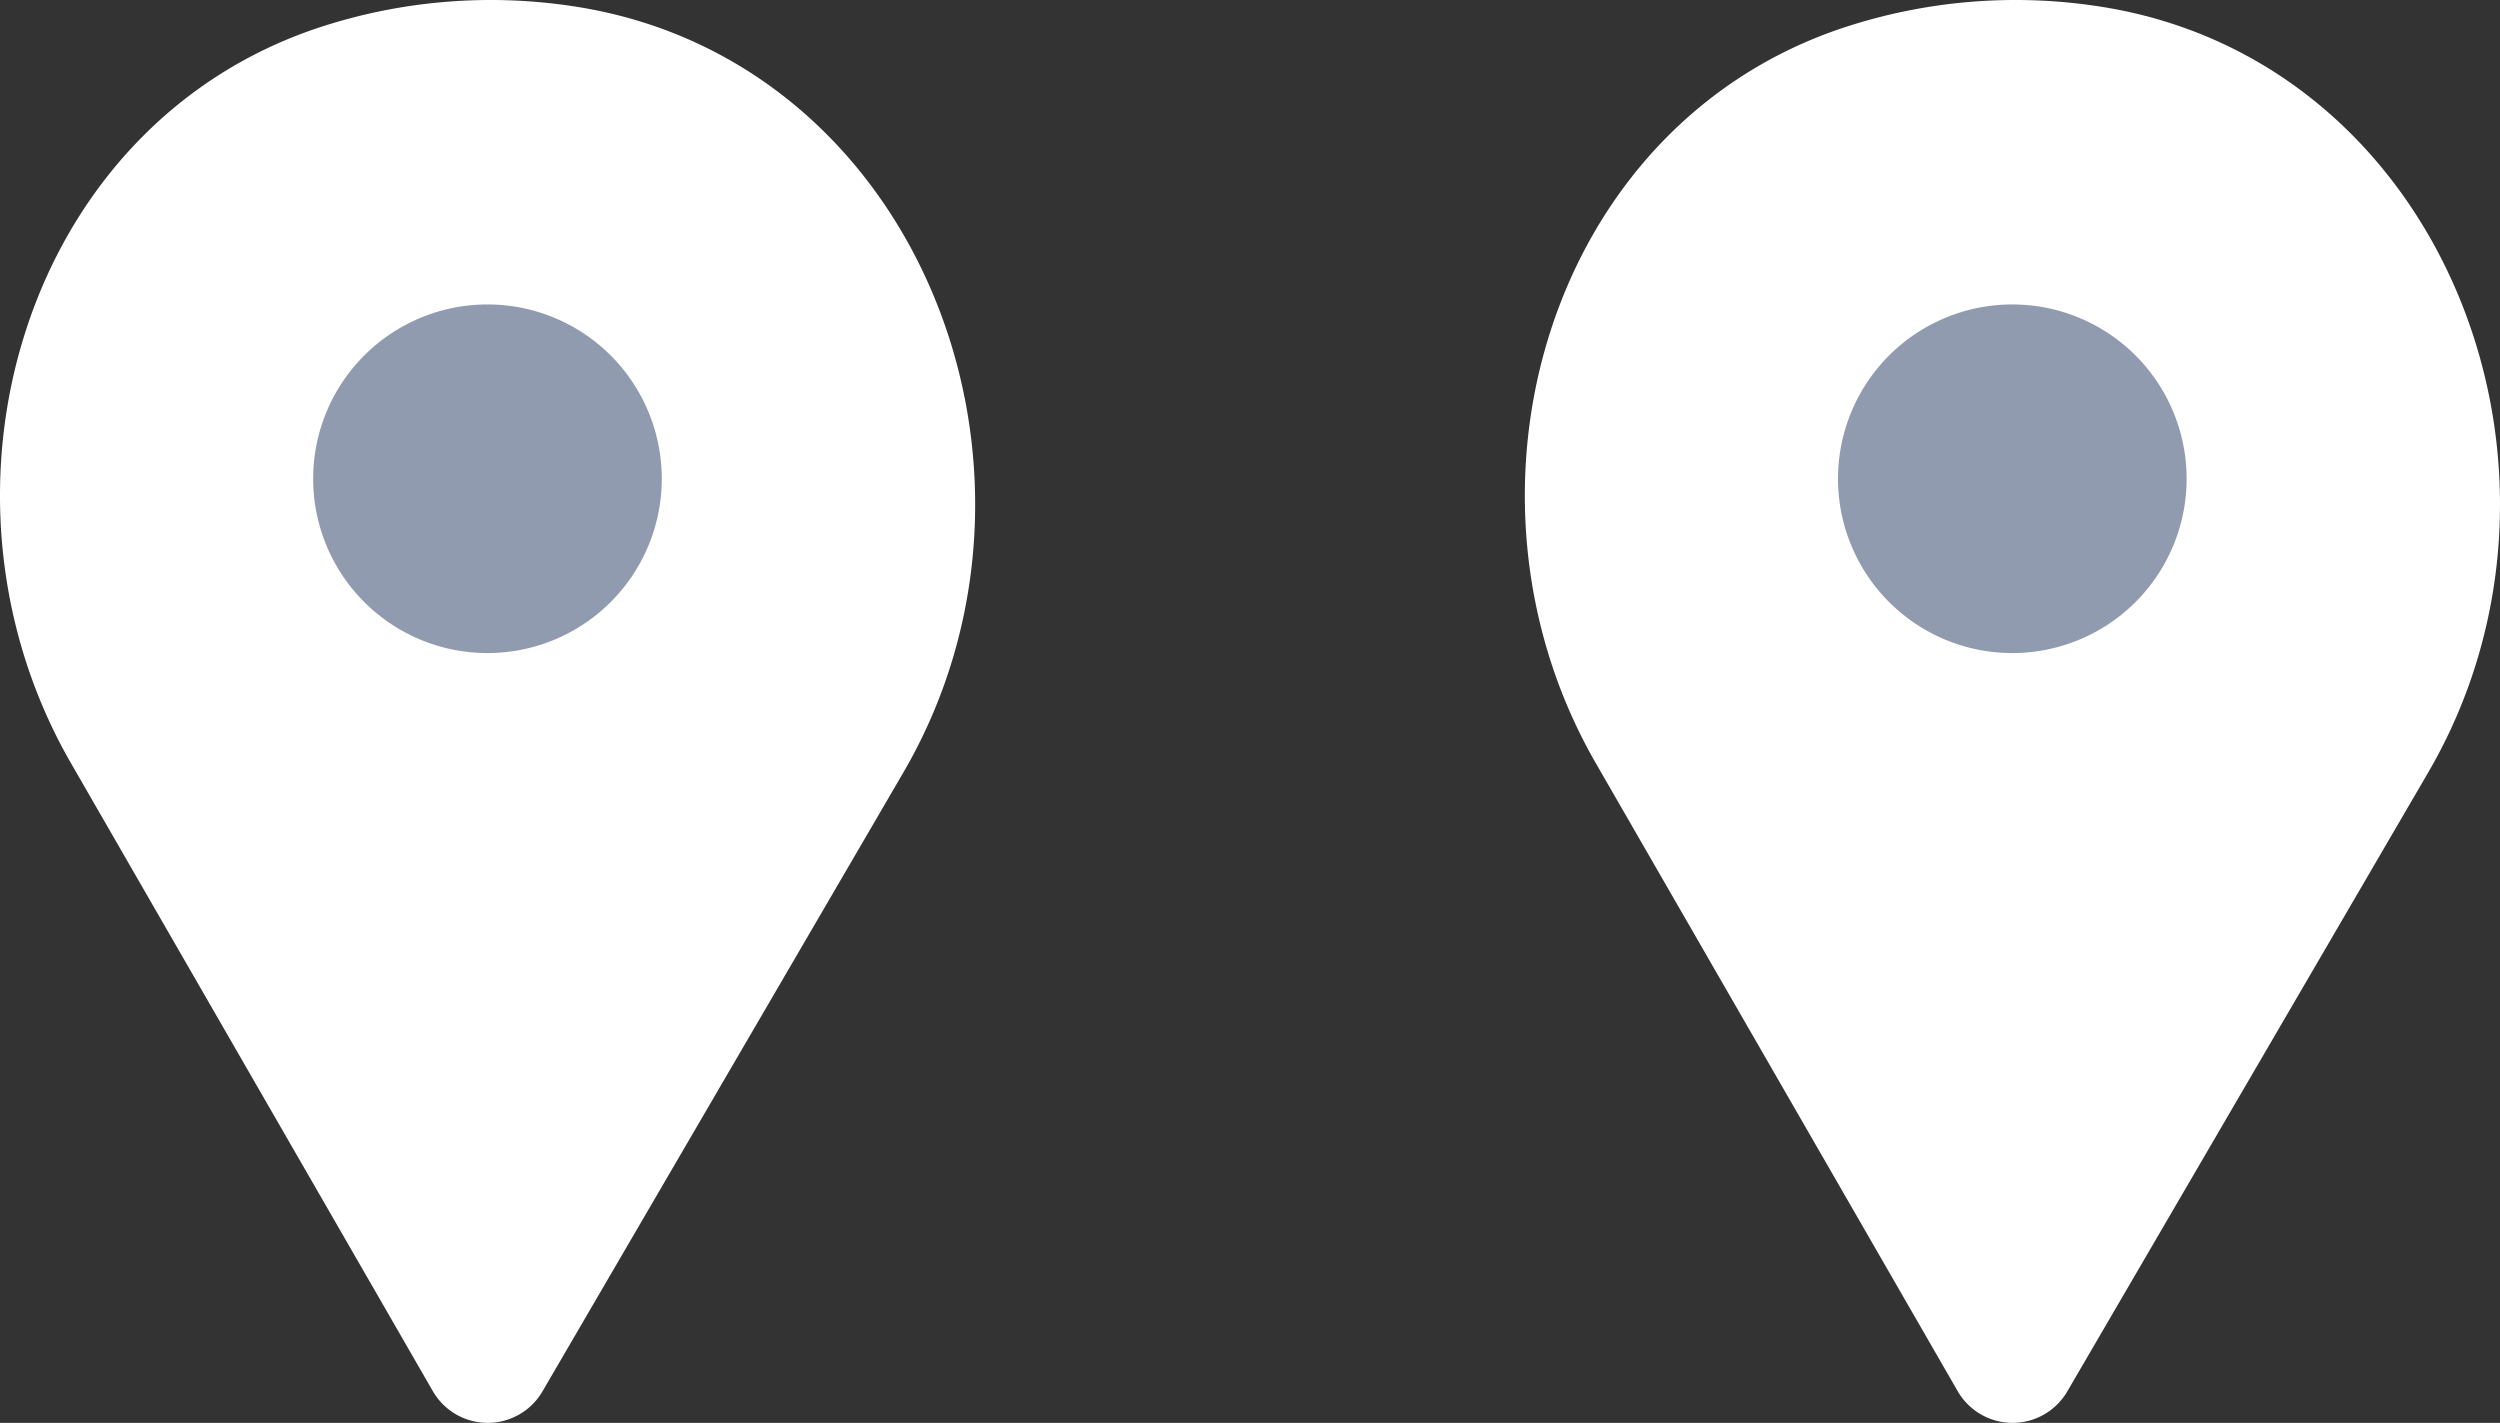
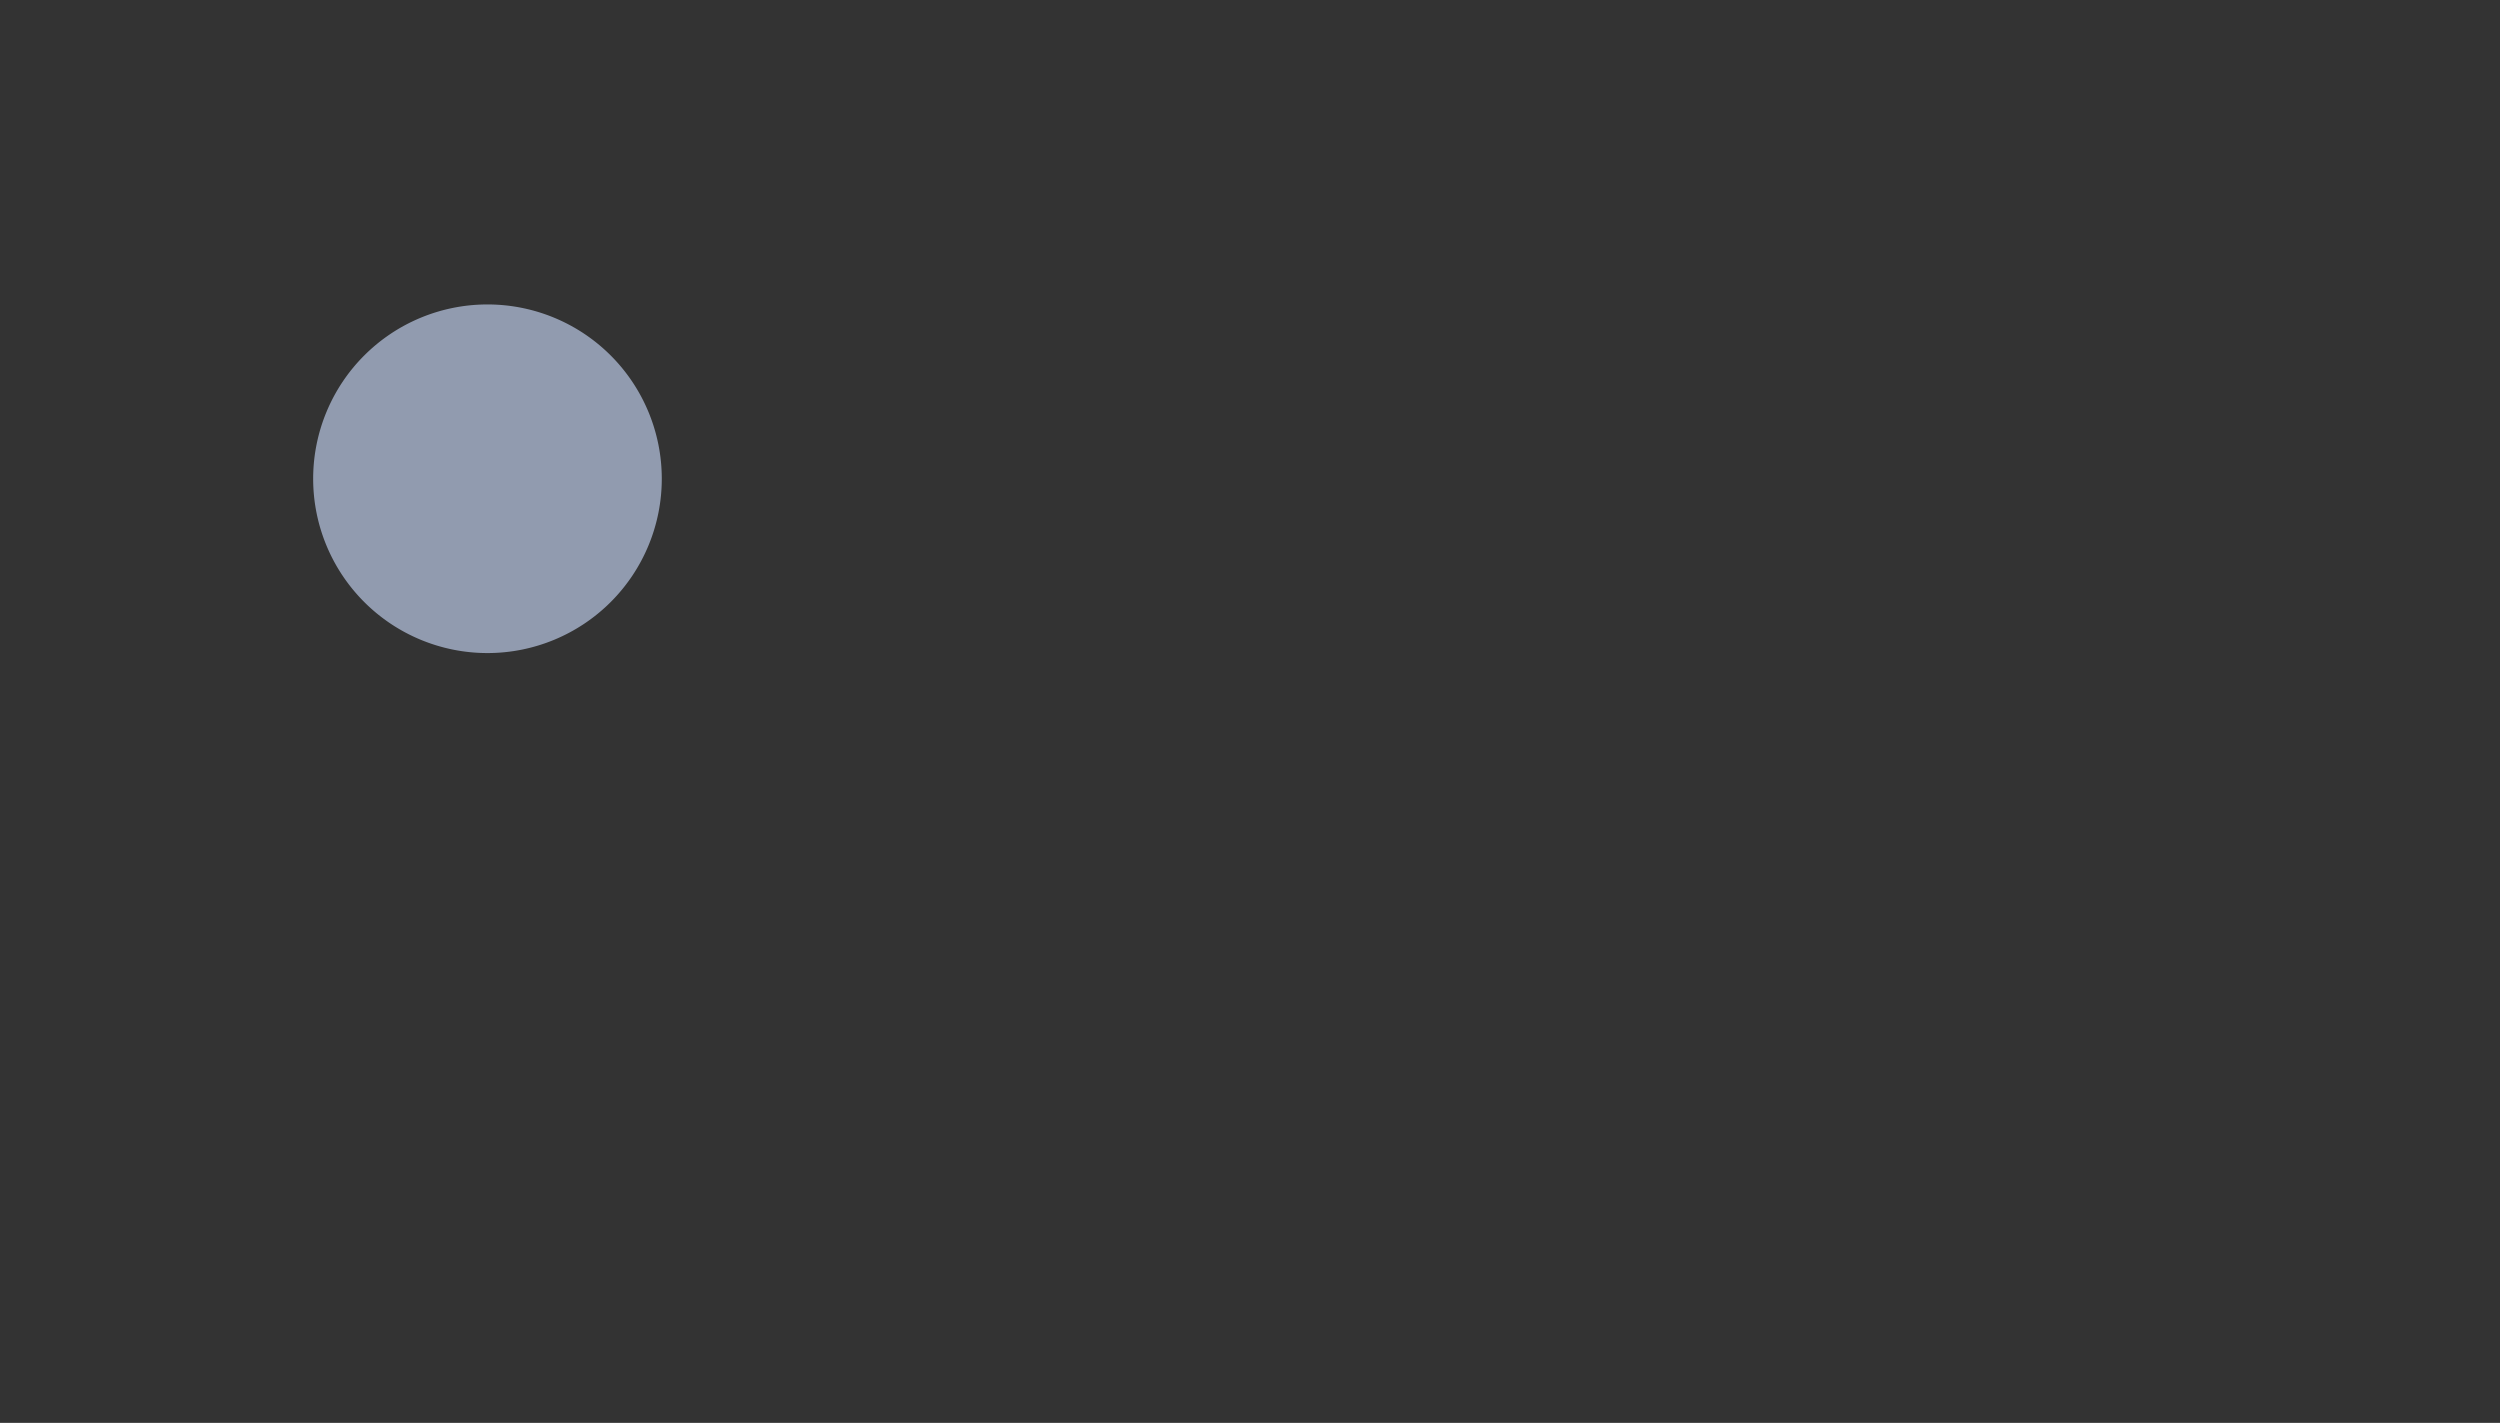
<svg xmlns="http://www.w3.org/2000/svg" width="104.929" height="59.721" viewBox="0 0 104.929 59.721">
  <rect x="0" y="0" width="104.929" height="59.721" fill="#333333" stroke="none" />
  <defs>
    <style>.a{fill:#fff;}.b{fill:#919baf;}</style>
  </defs>
  <g transform="translate(-598.933 -3303)">
    <g transform="translate(-3146 -3.902)">
-       <path class="a" d="M37.913,32.427C45.237,19.864,38.655,2.644,24.3.3a23.032,23.032,0,0,0-10.946.868C.956,5.3-3.542,20.724,2.984,32.041L18.168,58.391a2.659,2.659,0,0,0,4.6.008Z" transform="translate(3808.933 3306.902)" />
-       <path class="b" d="M7.316,0A7.316,7.316,0,1,1,0,7.316,7.316,7.316,0,0,1,7.316,0Z" transform="translate(3822.077 3319.68)" />
-     </g>
+       </g>
    <g transform="translate(-3210 -3.902)">
-       <path class="a" d="M37.913,32.427C45.237,19.864,38.655,2.644,24.3.3a23.032,23.032,0,0,0-10.946.868C.956,5.3-3.542,20.724,2.984,32.041L18.168,58.391a2.659,2.659,0,0,0,4.6.008Z" transform="translate(3808.933 3306.902)" />
      <path class="b" d="M7.316,0A7.316,7.316,0,1,1,0,7.316,7.316,7.316,0,0,1,7.316,0Z" transform="translate(3822.077 3319.68)" />
    </g>
  </g>
</svg>